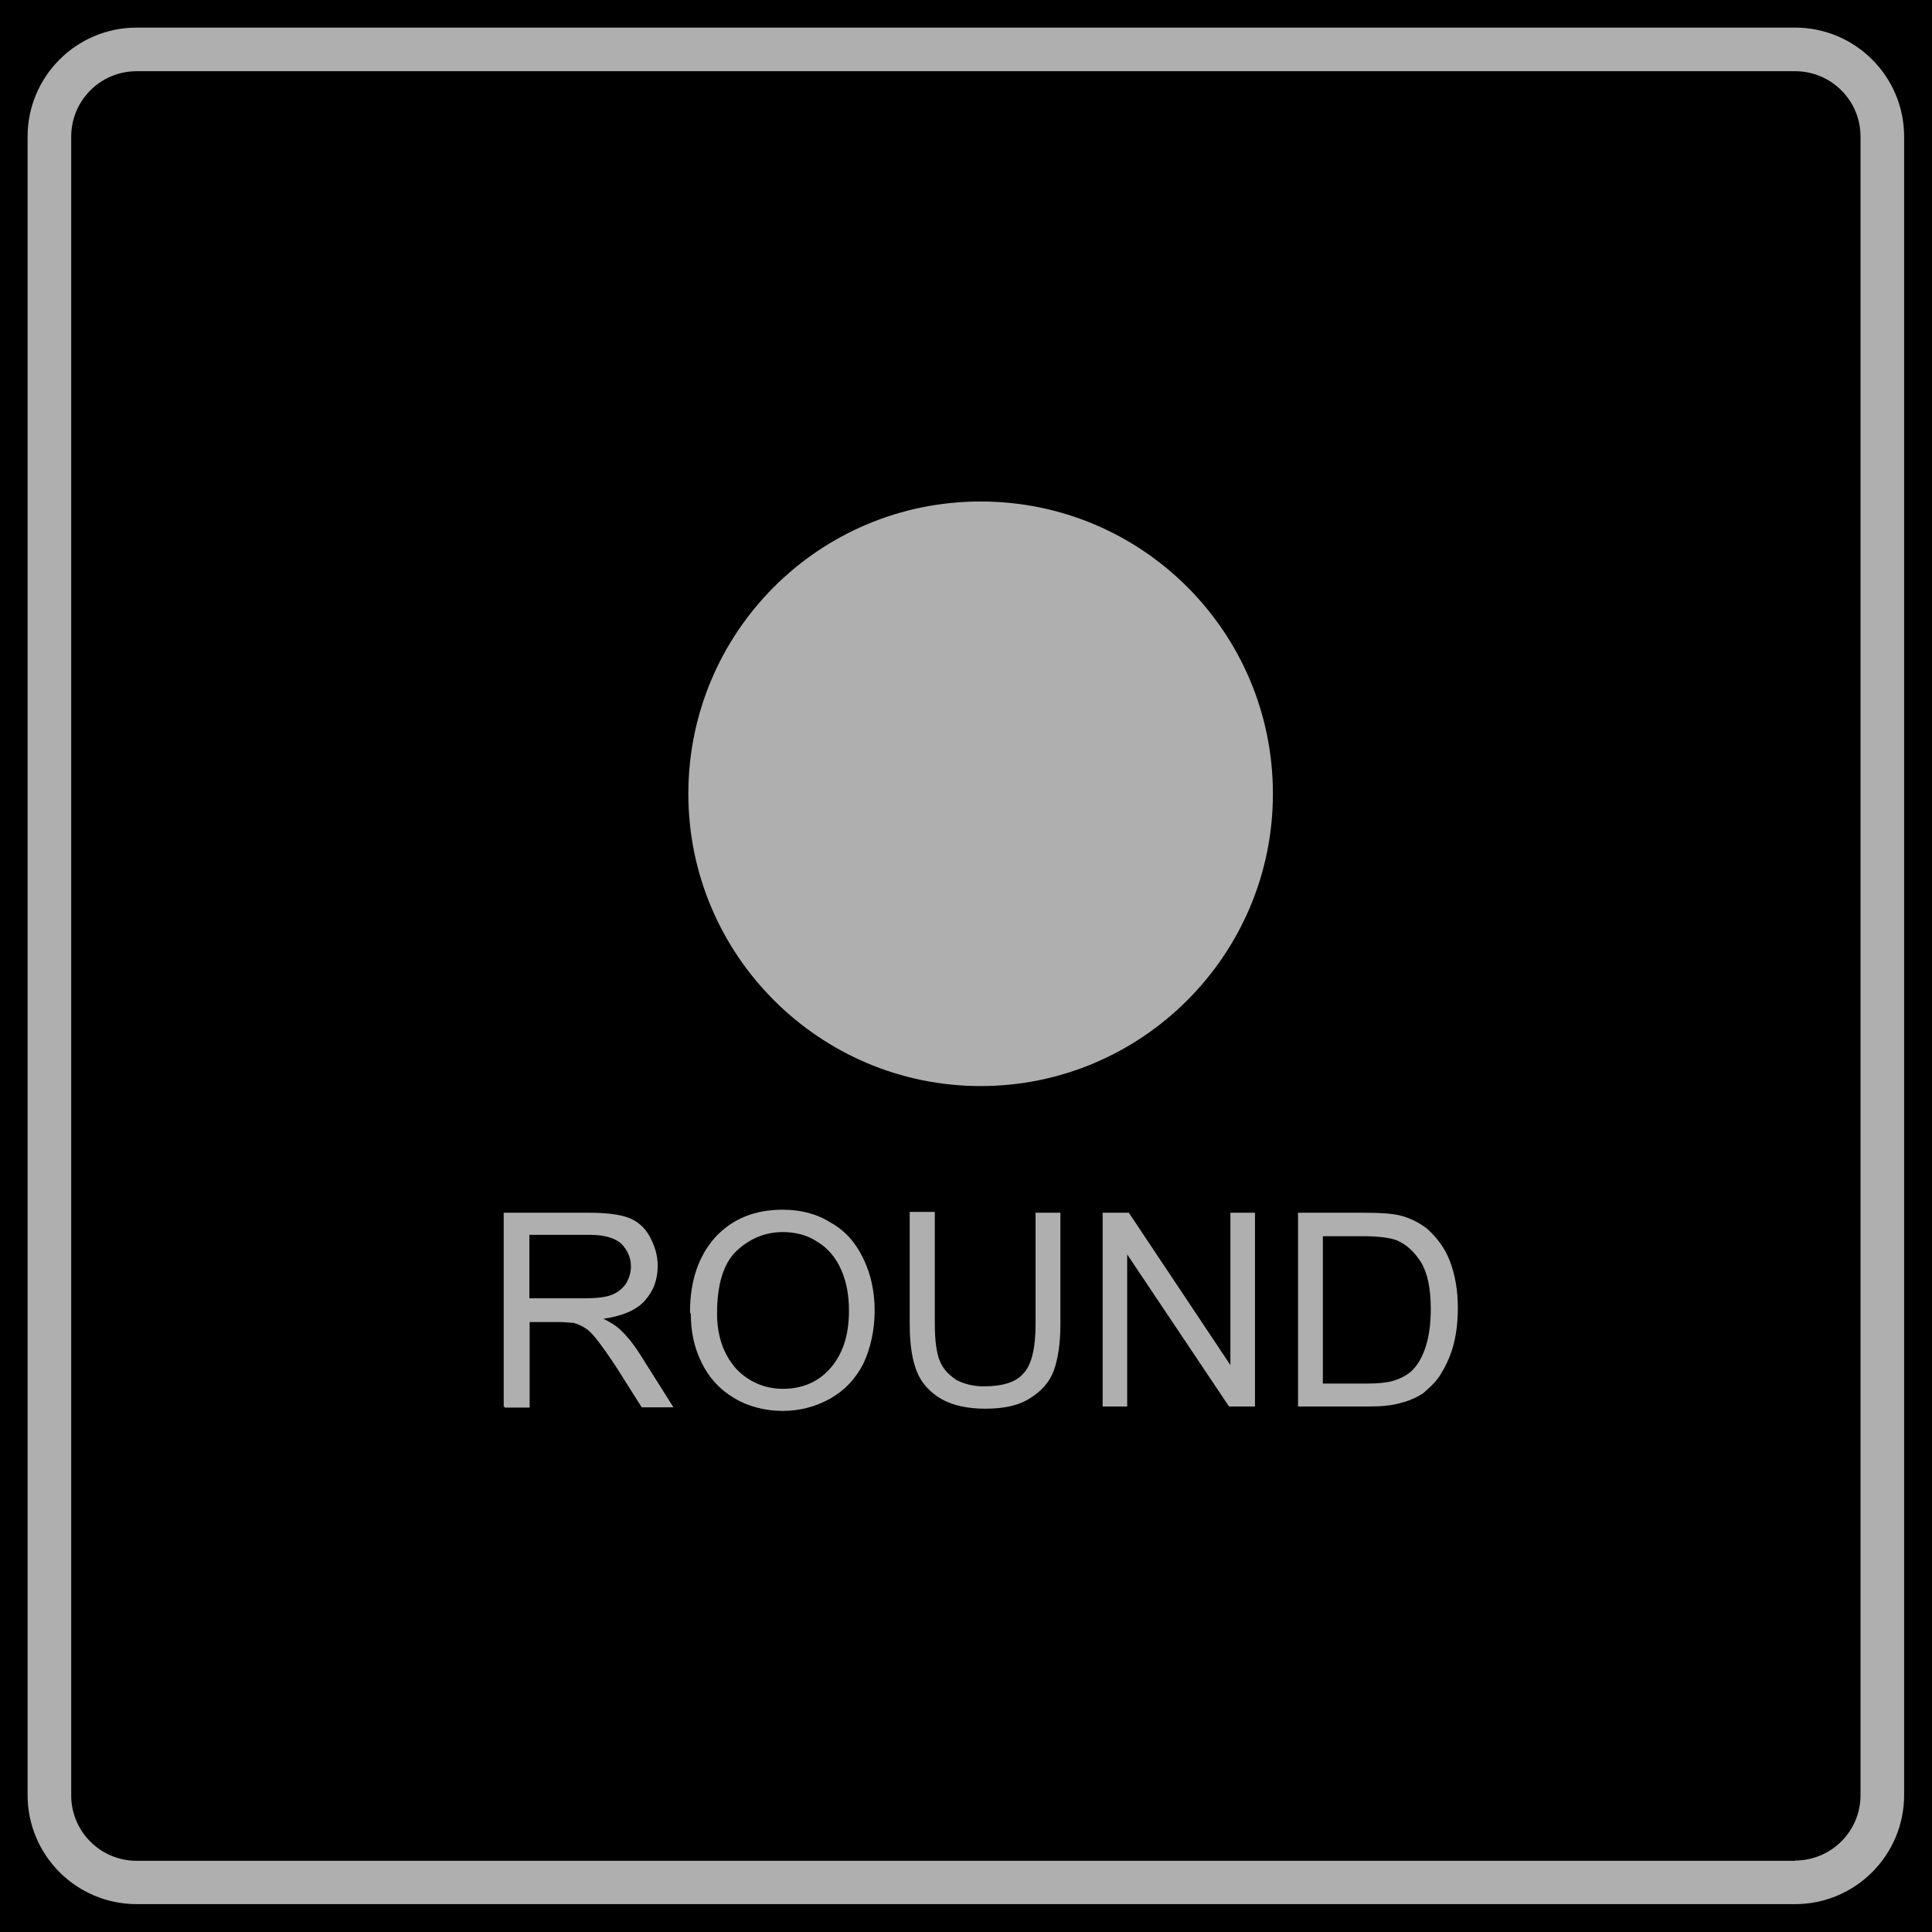
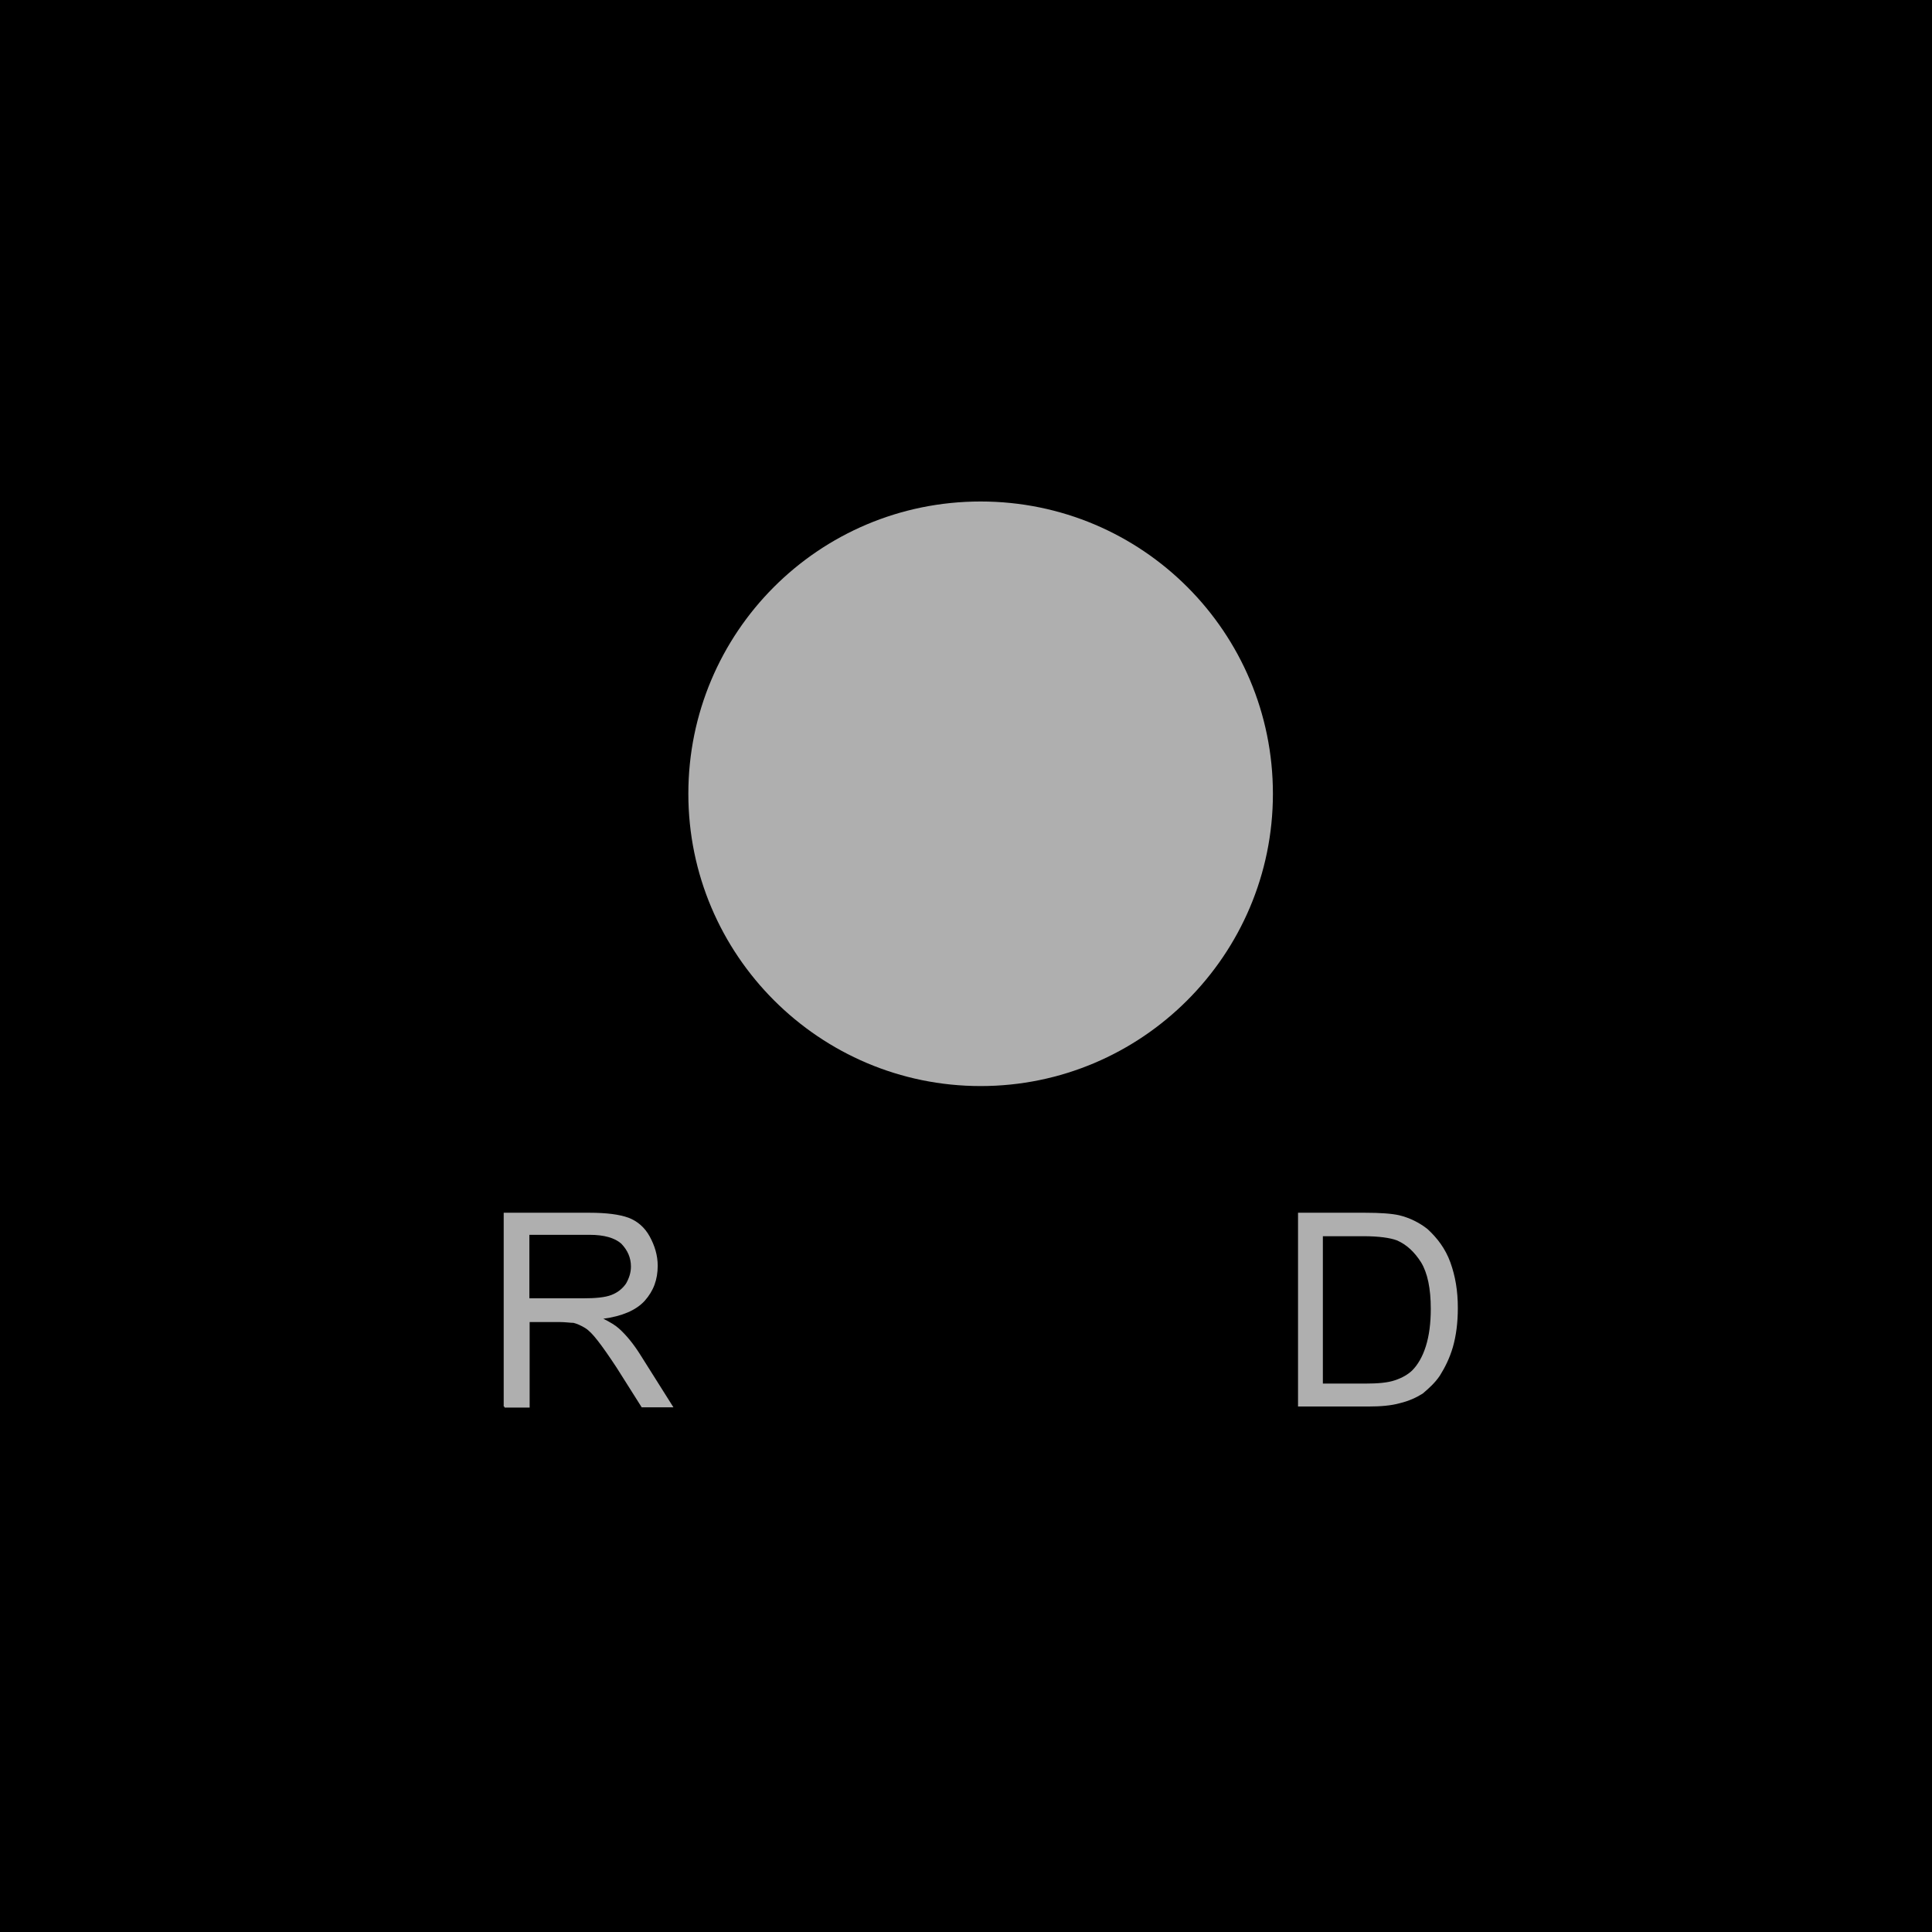
<svg xmlns="http://www.w3.org/2000/svg" viewBox="0 0 70 70" id="Capa_2">
  <defs>
    <style>
      .cls-1 {
        fill: #afafaf;
      }
    </style>
  </defs>
  <g data-sanitized-data-name="Capa_1" data-name="Capa_1" id="Capa_1-2">
    <g>
      <rect height="70" width="70" />
      <g id="ROUND">
-         <path d="M65.05,1H4.95c-2.18,0-3.95,1.77-3.95,3.95v60.09c0,2.18,1.77,3.95,3.95,3.95h60.09c2.18,0,3.95-1.77,3.95-3.95V4.95c0-2.18-1.77-3.95-3.95-3.95ZM65.05,67.42H4.95c-1.31,0-2.37-1.06-2.37-2.37V4.95c0-1.31,1.06-2.37,2.37-2.37h60.09c1.31,0,2.37,1.06,2.37,2.37v60.09c0,1.31-1.06,2.37-2.37,2.37Z" class="cls-1" />
        <path d="M19.17,47.04h1.98c.41,0,.77-.03,1-.12.24-.09.41-.24.53-.41.12-.21.18-.41.18-.62,0-.32-.12-.59-.35-.83-.24-.21-.62-.32-1.15-.32h-2.18v2.33-.03ZM18.25,50.96v-7.02h3.1c.62,0,1.09.06,1.42.18.32.12.59.35.77.68s.29.68.29,1.06c0,.5-.15.91-.47,1.27-.32.35-.83.56-1.5.65.24.12.44.24.56.35.27.24.53.56.77.94l1.21,1.92h-1.15l-.91-1.44c-.27-.41-.5-.74-.68-.97s-.32-.38-.47-.47-.29-.15-.41-.18c-.12,0-.29-.03-.53-.03h-1.06v3.1h-.91v-.03Z" class="cls-1" />
-         <path d="M25.98,47.57c0,.86.24,1.5.68,2.01.44.47,1.03.74,1.71.74s1.27-.24,1.71-.74.68-1.18.68-2.09c0-.56-.09-1.06-.29-1.5-.18-.41-.47-.77-.86-1-.35-.24-.8-.35-1.24-.35-.65,0-1.21.24-1.68.68-.47.44-.71,1.21-.71,2.27ZM25,47.54c0-1.15.32-2.06.94-2.74.62-.65,1.42-.97,2.42-.97.65,0,1.24.15,1.74.47.53.29.91.74,1.18,1.3.27.56.41,1.18.41,1.89s-.15,1.36-.41,1.92c-.29.56-.68.97-1.21,1.27-.53.29-1.09.44-1.71.44s-1.24-.15-1.77-.47c-.53-.32-.91-.74-1.18-1.3s-.38-1.12-.38-1.74l-.03-.06Z" class="cls-1" />
-         <path d="M37.51,43.94h.91v4.04c0,.71-.09,1.27-.24,1.68s-.44.74-.86,1c-.41.27-.97.38-1.62.38s-1.18-.12-1.59-.35c-.41-.24-.71-.56-.88-.97-.18-.44-.27-1-.27-1.77v-4.04h.91v4.04c0,.62.06,1.06.18,1.36.12.29.32.5.59.68.27.15.62.24,1,.24.68,0,1.18-.15,1.44-.47.29-.29.44-.91.44-1.77v-4.04h-.03Z" class="cls-1" />
-         <polygon points="39.95 50.96 39.95 43.94 40.9 43.94 44.58 49.46 44.58 43.94 45.47 43.94 45.47 50.96 44.53 50.96 40.84 45.45 40.84 50.96 39.95 50.96" class="cls-1" />
        <path d="M47.95,50.13h1.5c.47,0,.83-.03,1.09-.12.27-.09.47-.21.62-.35.21-.21.38-.5.5-.88.12-.38.18-.83.18-1.36,0-.74-.12-1.3-.35-1.68-.24-.38-.53-.65-.88-.8-.24-.09-.65-.15-1.21-.15h-1.47v5.34h.03ZM47.03,50.96v-7.02h2.42c.56,0,.97.03,1.24.09.38.09.74.27,1.03.5.35.32.65.71.83,1.21s.27,1.03.27,1.65c0,.53-.06,1-.18,1.42-.12.41-.29.74-.47,1.03-.18.27-.41.47-.62.65-.24.15-.5.27-.83.35-.32.09-.71.12-1.12.12h-2.57Z" class="cls-1" />
        <path d="M46.12,28.76c0,5.84-4.75,10.59-10.59,10.59s-10.59-4.75-10.59-10.59,4.72-10.59,10.59-10.59,10.59,4.75,10.59,10.59Z" class="cls-1" />
      </g>
    </g>
  </g>
</svg>